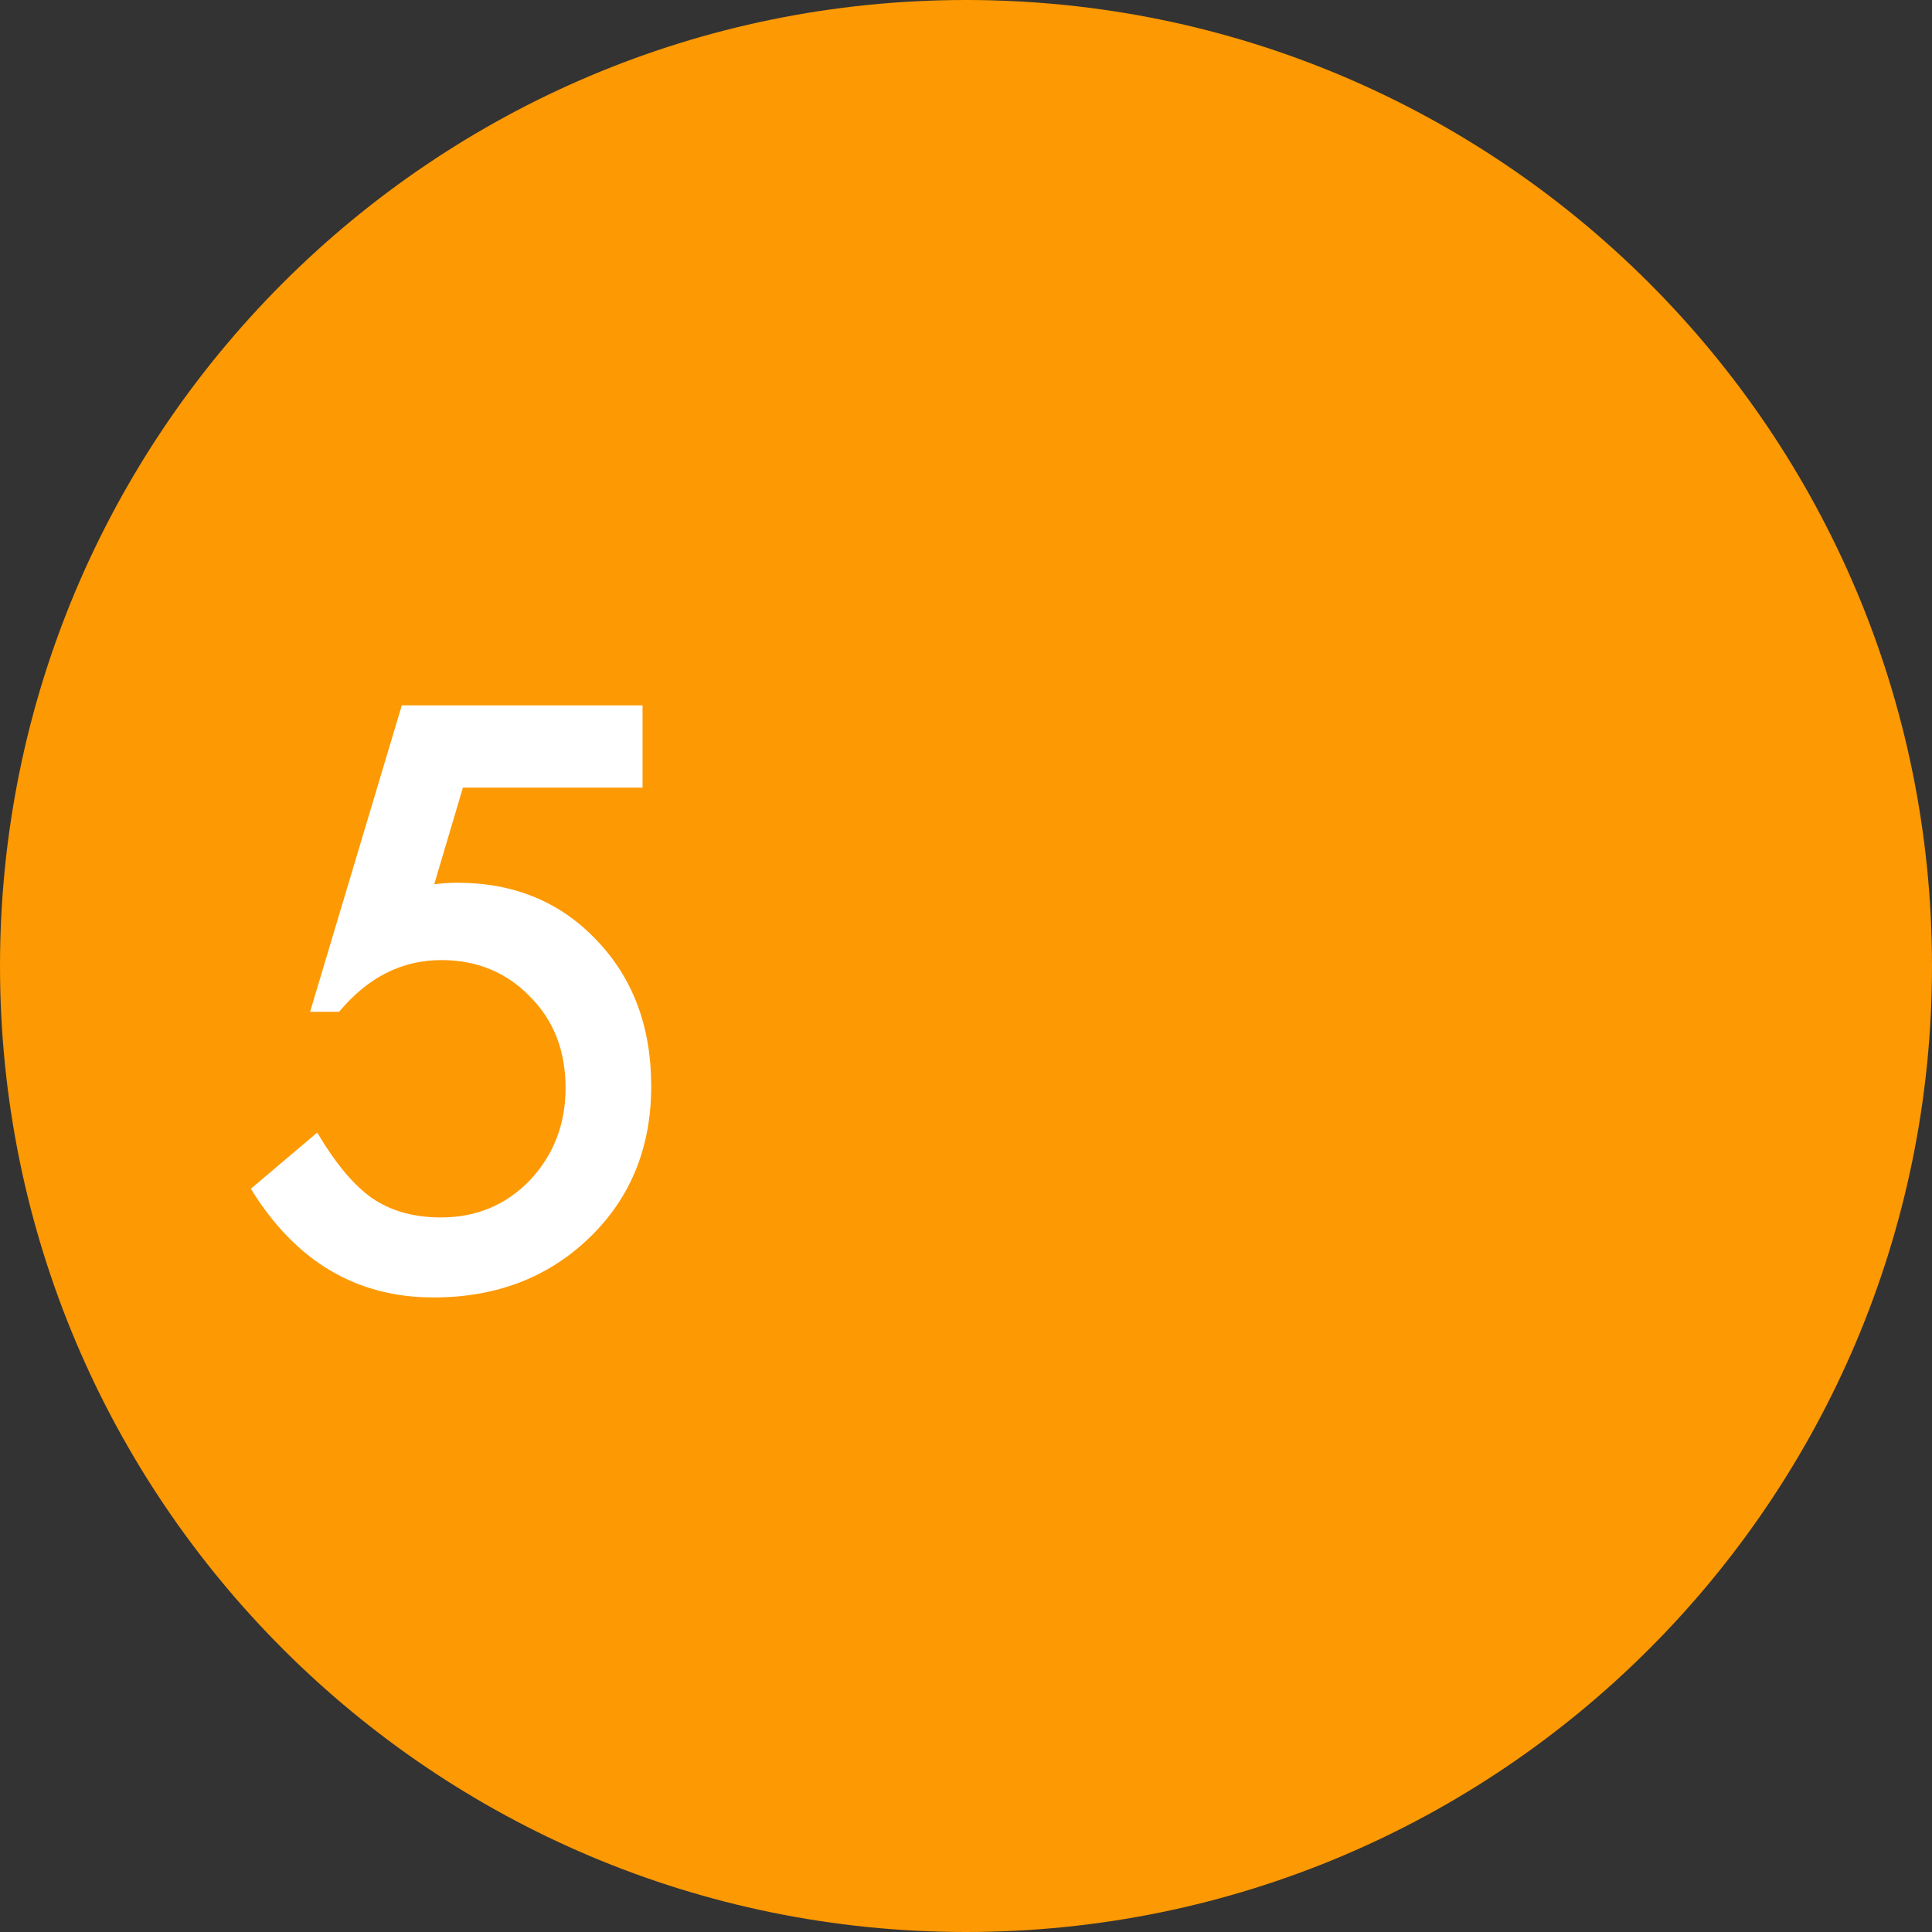
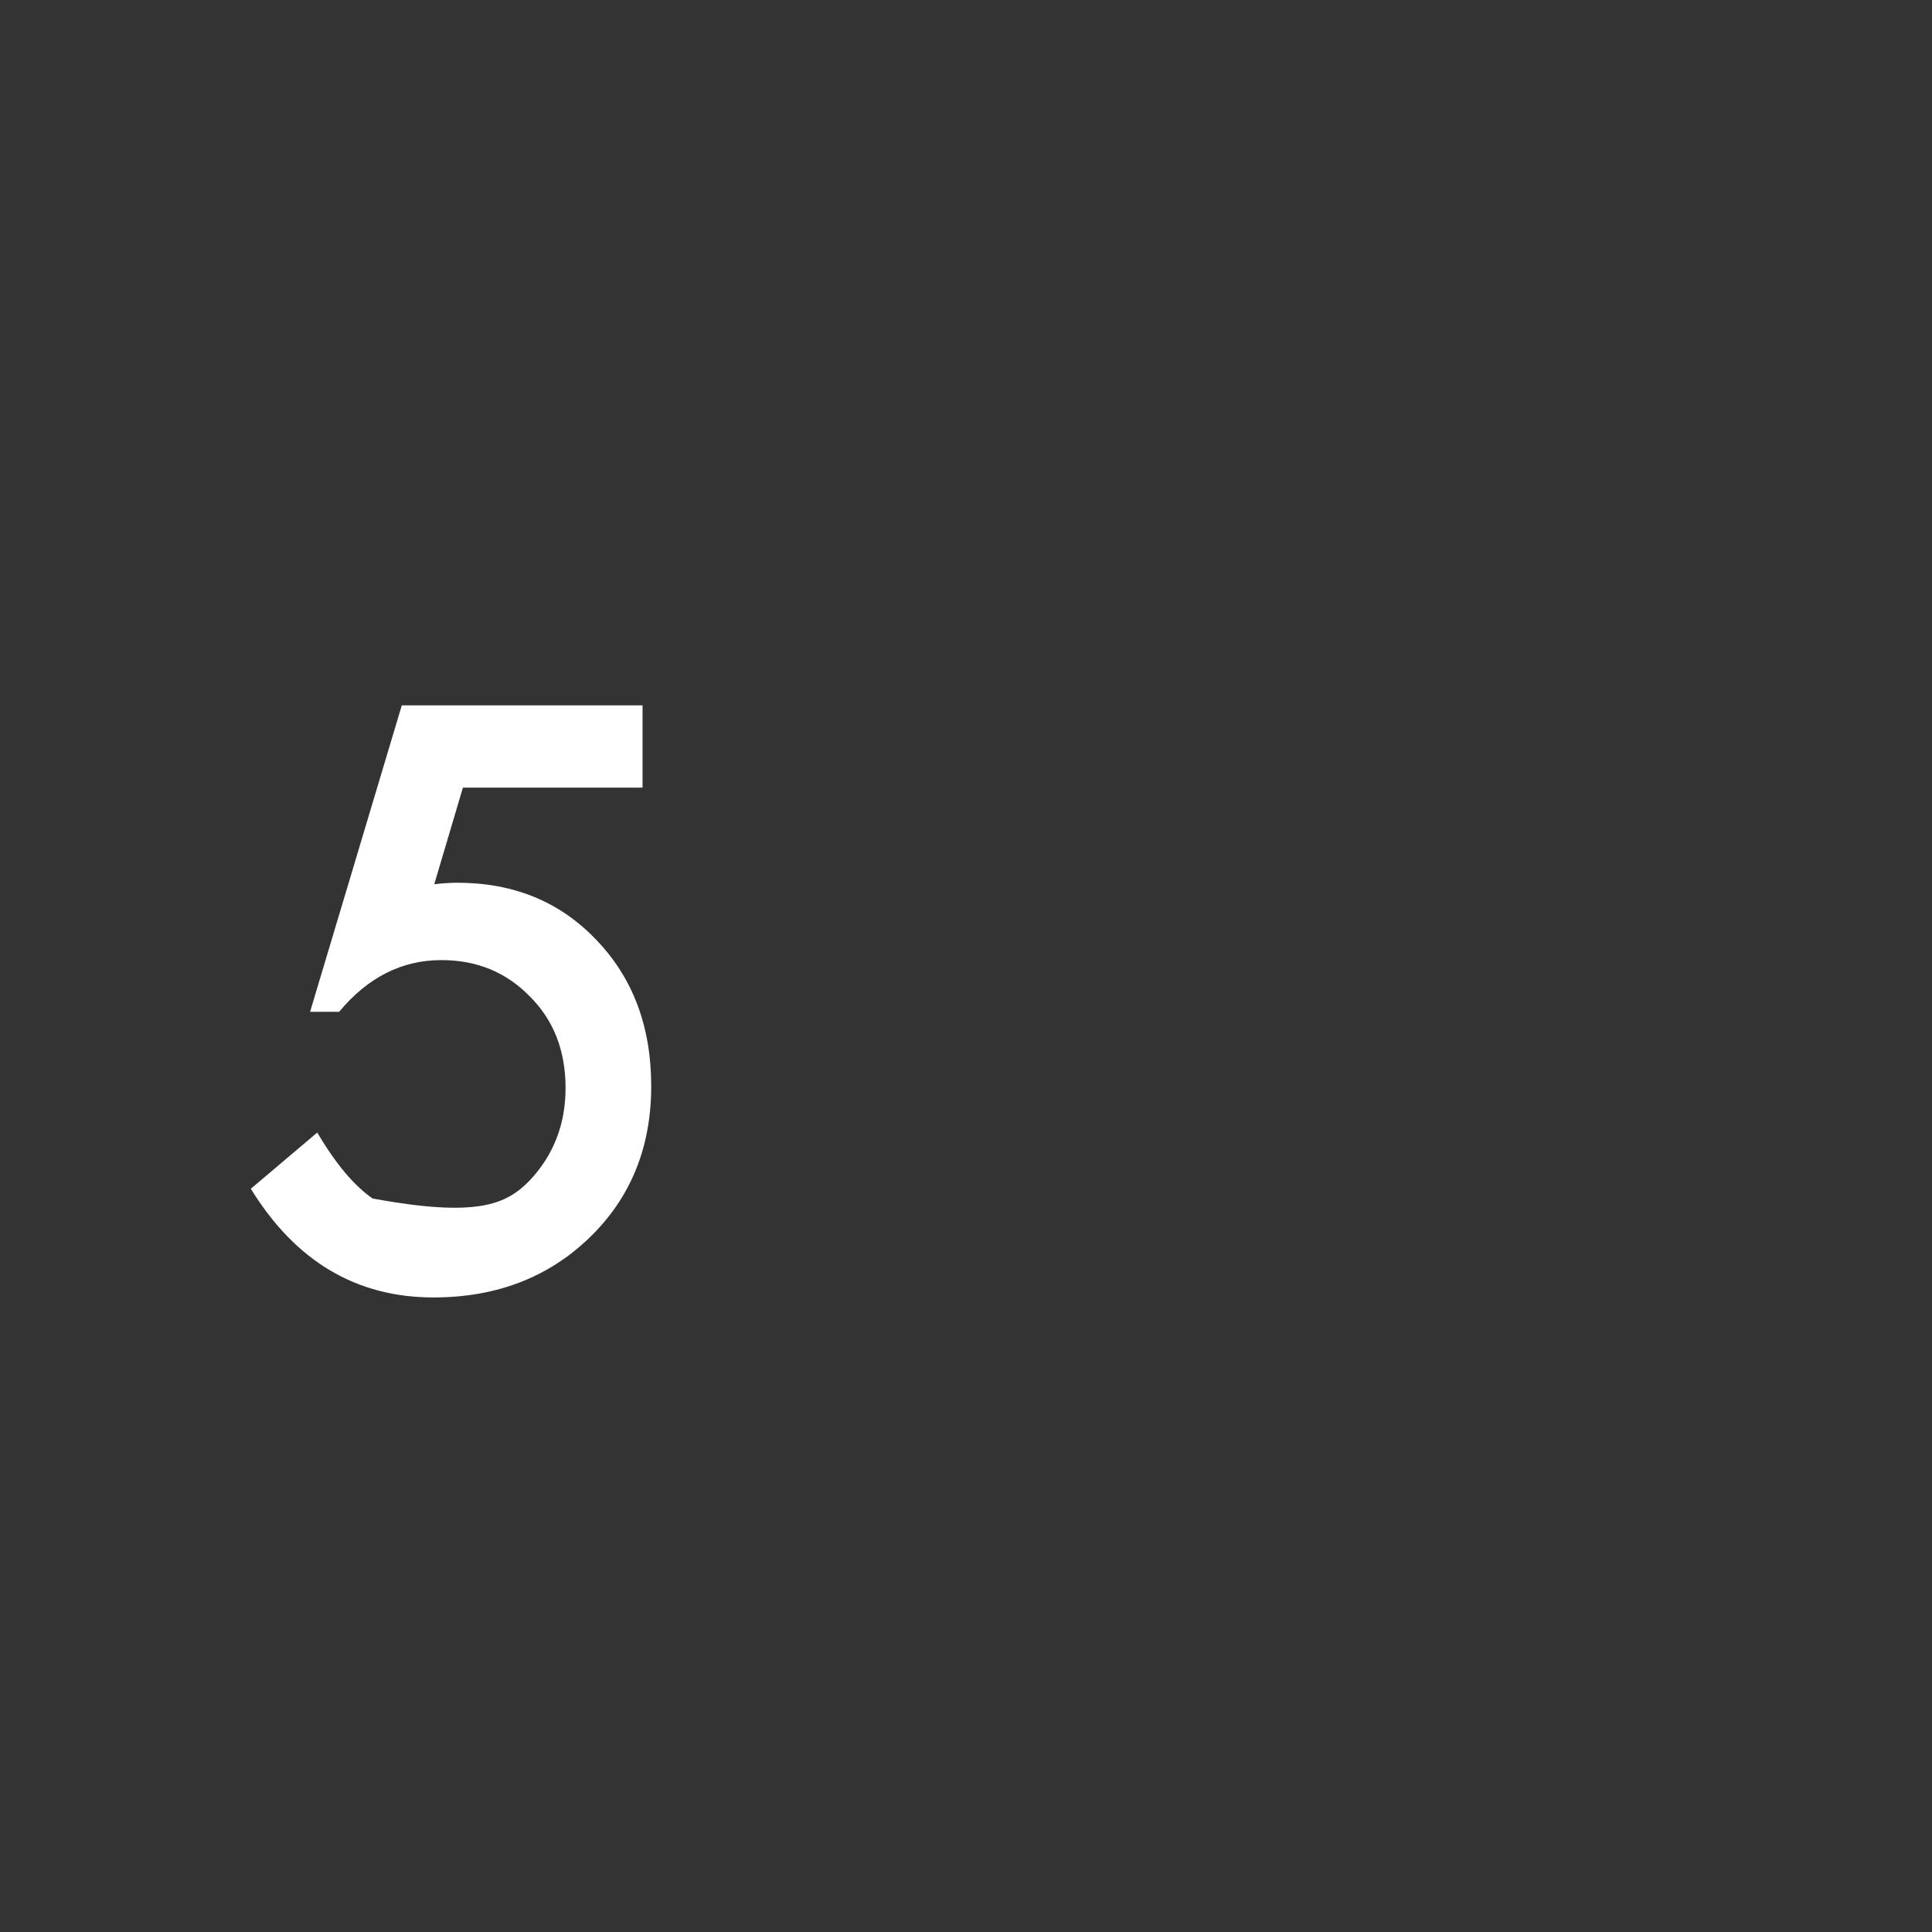
<svg xmlns="http://www.w3.org/2000/svg" width="90" height="90" viewBox="0 0 90 90" fill="none">
  <rect x="0" y="0" width="90" height="90" fill="#333333" stroke="none" />
-   <path d="M45 90C69.853 90 90 69.853 90 45C90 20.147 69.853 0 45 0C20.147 0 0 20.147 0 45C0 69.853 20.147 90 45 90Z" fill="#FD9902" />
-   <path d="M29.932 36.691H21.564L20.229 41.191C20.428 41.168 20.615 41.15 20.791 41.139C20.979 41.127 21.148 41.121 21.301 41.121C23.938 41.121 26.1 42.012 27.787 43.793C29.486 45.562 30.336 47.83 30.336 50.596C30.336 53.455 29.375 55.81 27.453 57.662C25.531 59.514 23.111 60.44 20.193 60.44C16.596 60.44 13.76 58.752 11.685 55.377L14.779 52.758C15.635 54.211 16.496 55.236 17.363 55.834C18.23 56.42 19.291 56.713 20.545 56.713C22.186 56.713 23.562 56.139 24.676 54.99C25.789 53.807 26.346 52.371 26.346 50.684C26.346 48.949 25.795 47.531 24.693 46.43C23.592 45.293 22.215 44.725 20.562 44.725C18.723 44.725 17.135 45.527 15.799 47.133H14.445L18.717 32.859H29.932V36.691Z" fill="white" />
+   <path d="M29.932 36.691H21.564L20.229 41.191C20.428 41.168 20.615 41.15 20.791 41.139C20.979 41.127 21.148 41.121 21.301 41.121C23.938 41.121 26.1 42.012 27.787 43.793C29.486 45.562 30.336 47.83 30.336 50.596C30.336 53.455 29.375 55.81 27.453 57.662C25.531 59.514 23.111 60.44 20.193 60.44C16.596 60.44 13.76 58.752 11.685 55.377L14.779 52.758C15.635 54.211 16.496 55.236 17.363 55.834C22.186 56.713 23.562 56.139 24.676 54.99C25.789 53.807 26.346 52.371 26.346 50.684C26.346 48.949 25.795 47.531 24.693 46.43C23.592 45.293 22.215 44.725 20.562 44.725C18.723 44.725 17.135 45.527 15.799 47.133H14.445L18.717 32.859H29.932V36.691Z" fill="white" />
</svg>